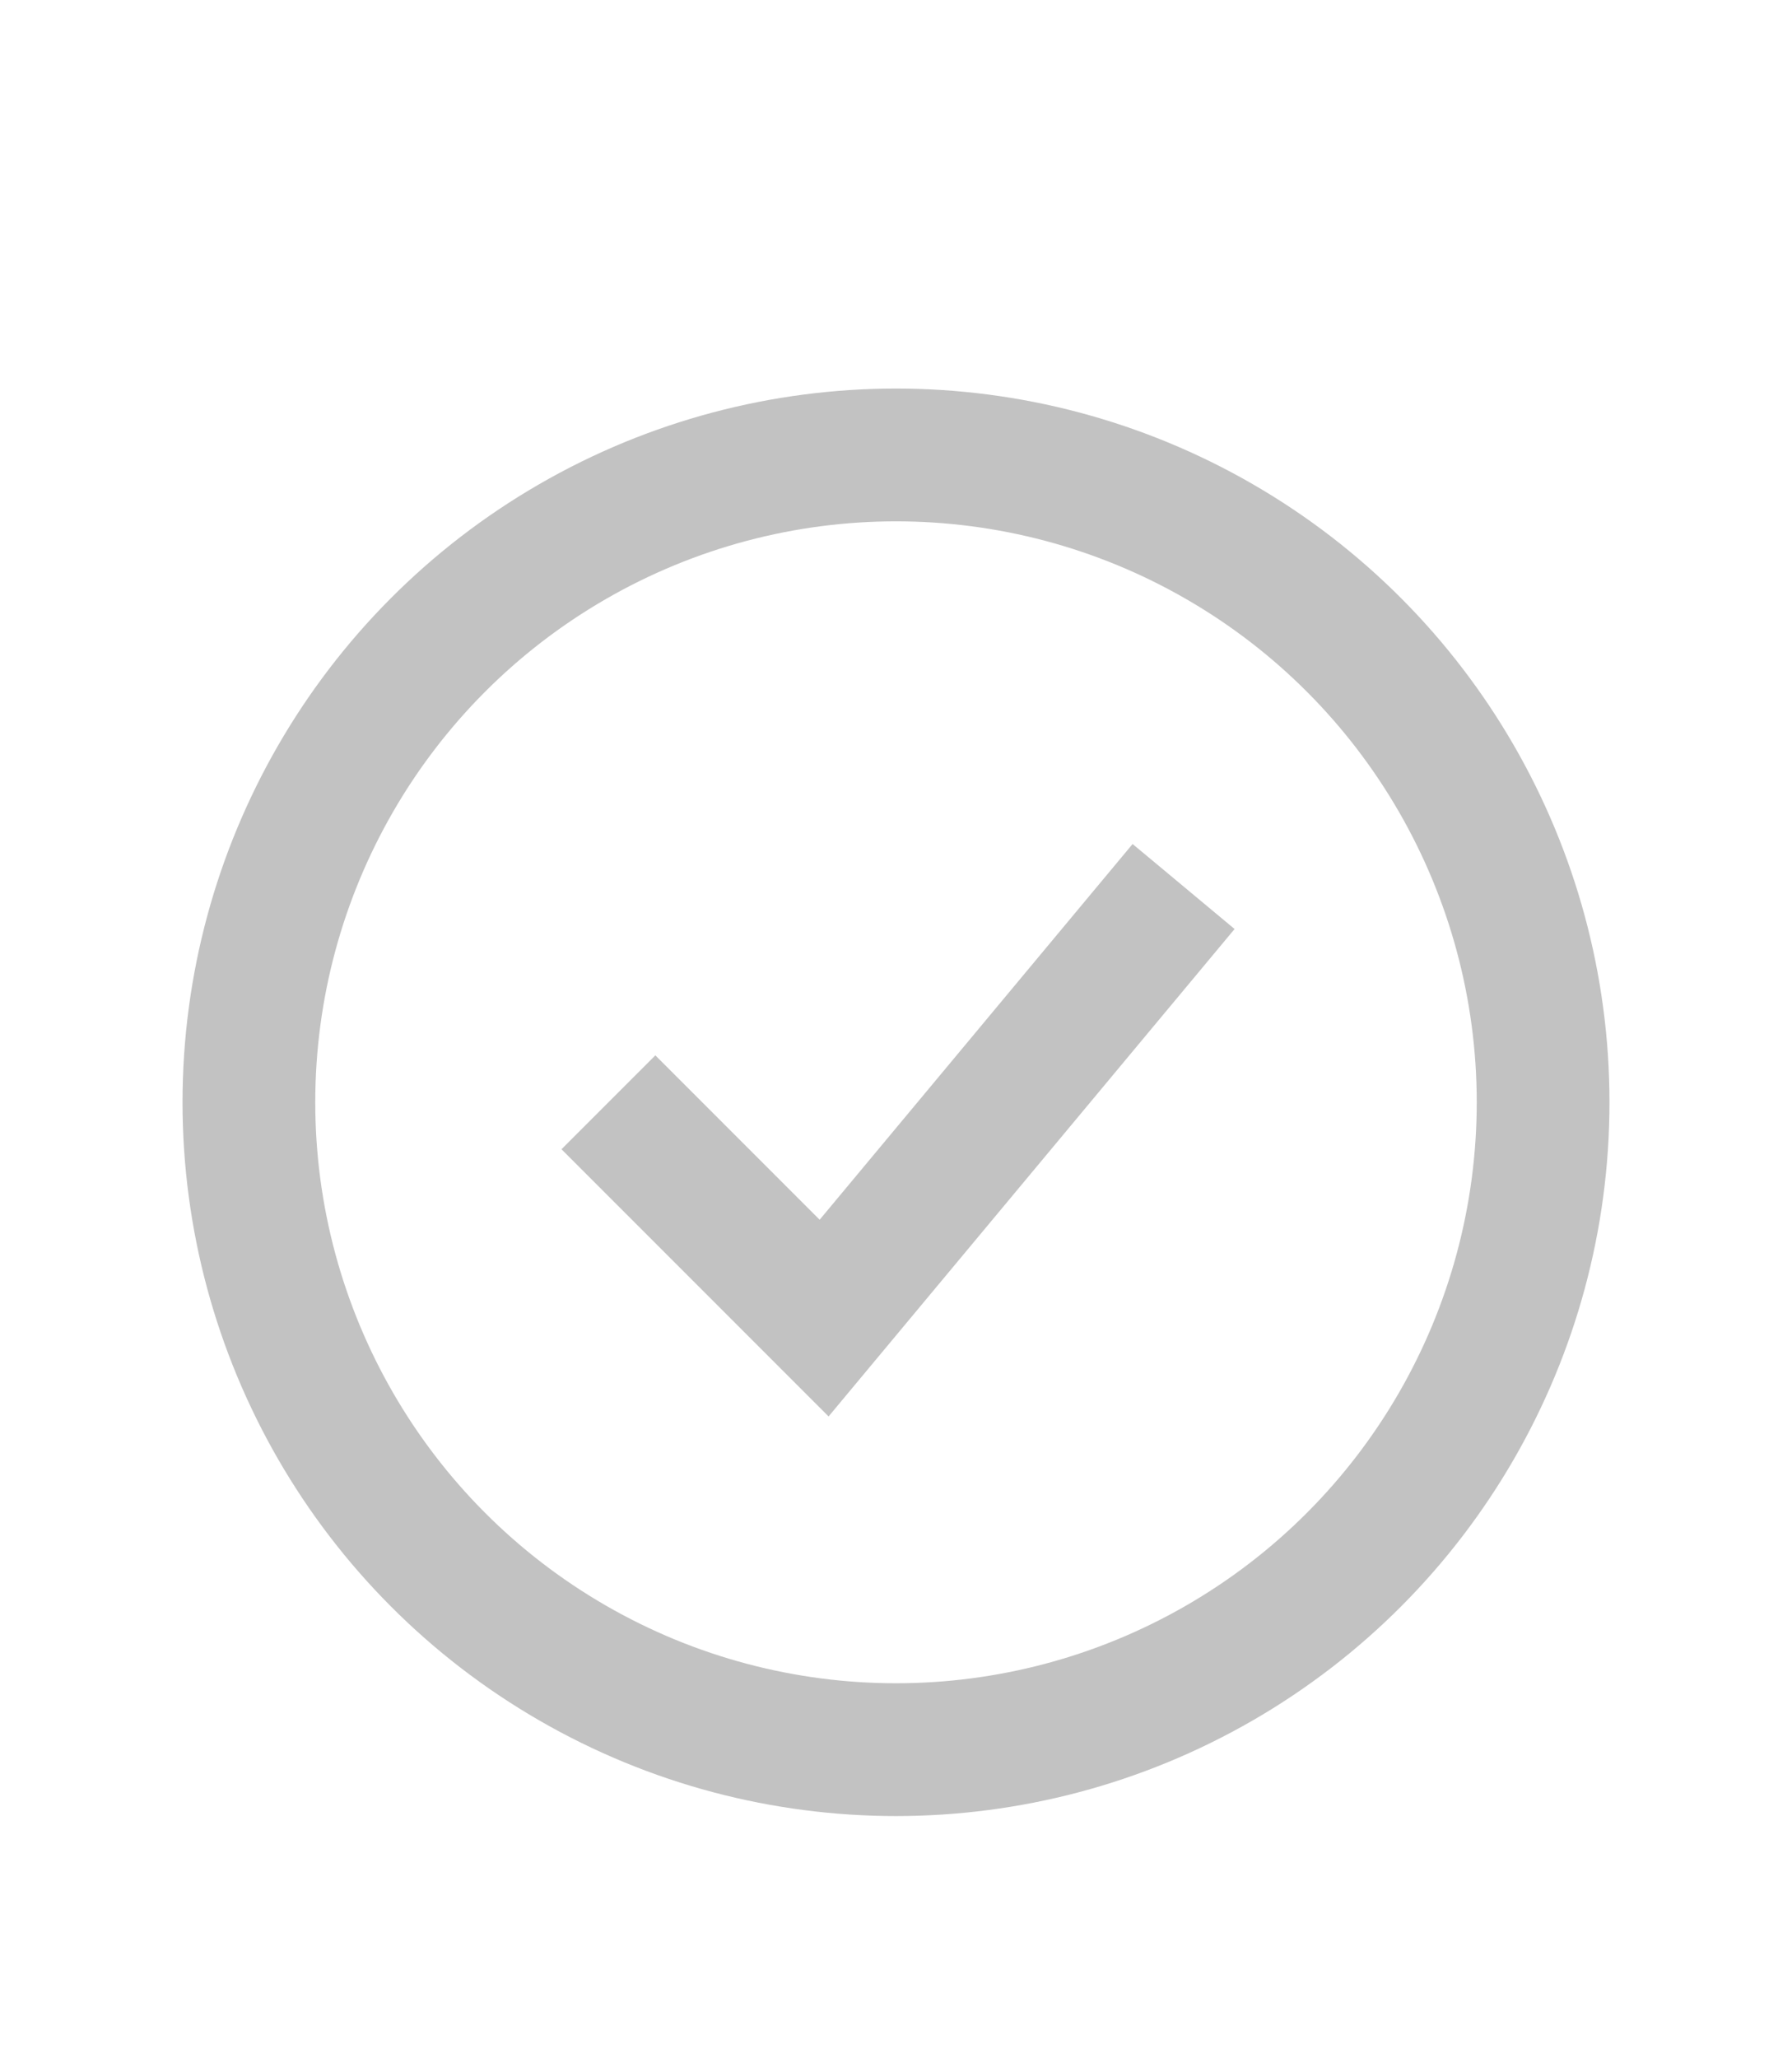
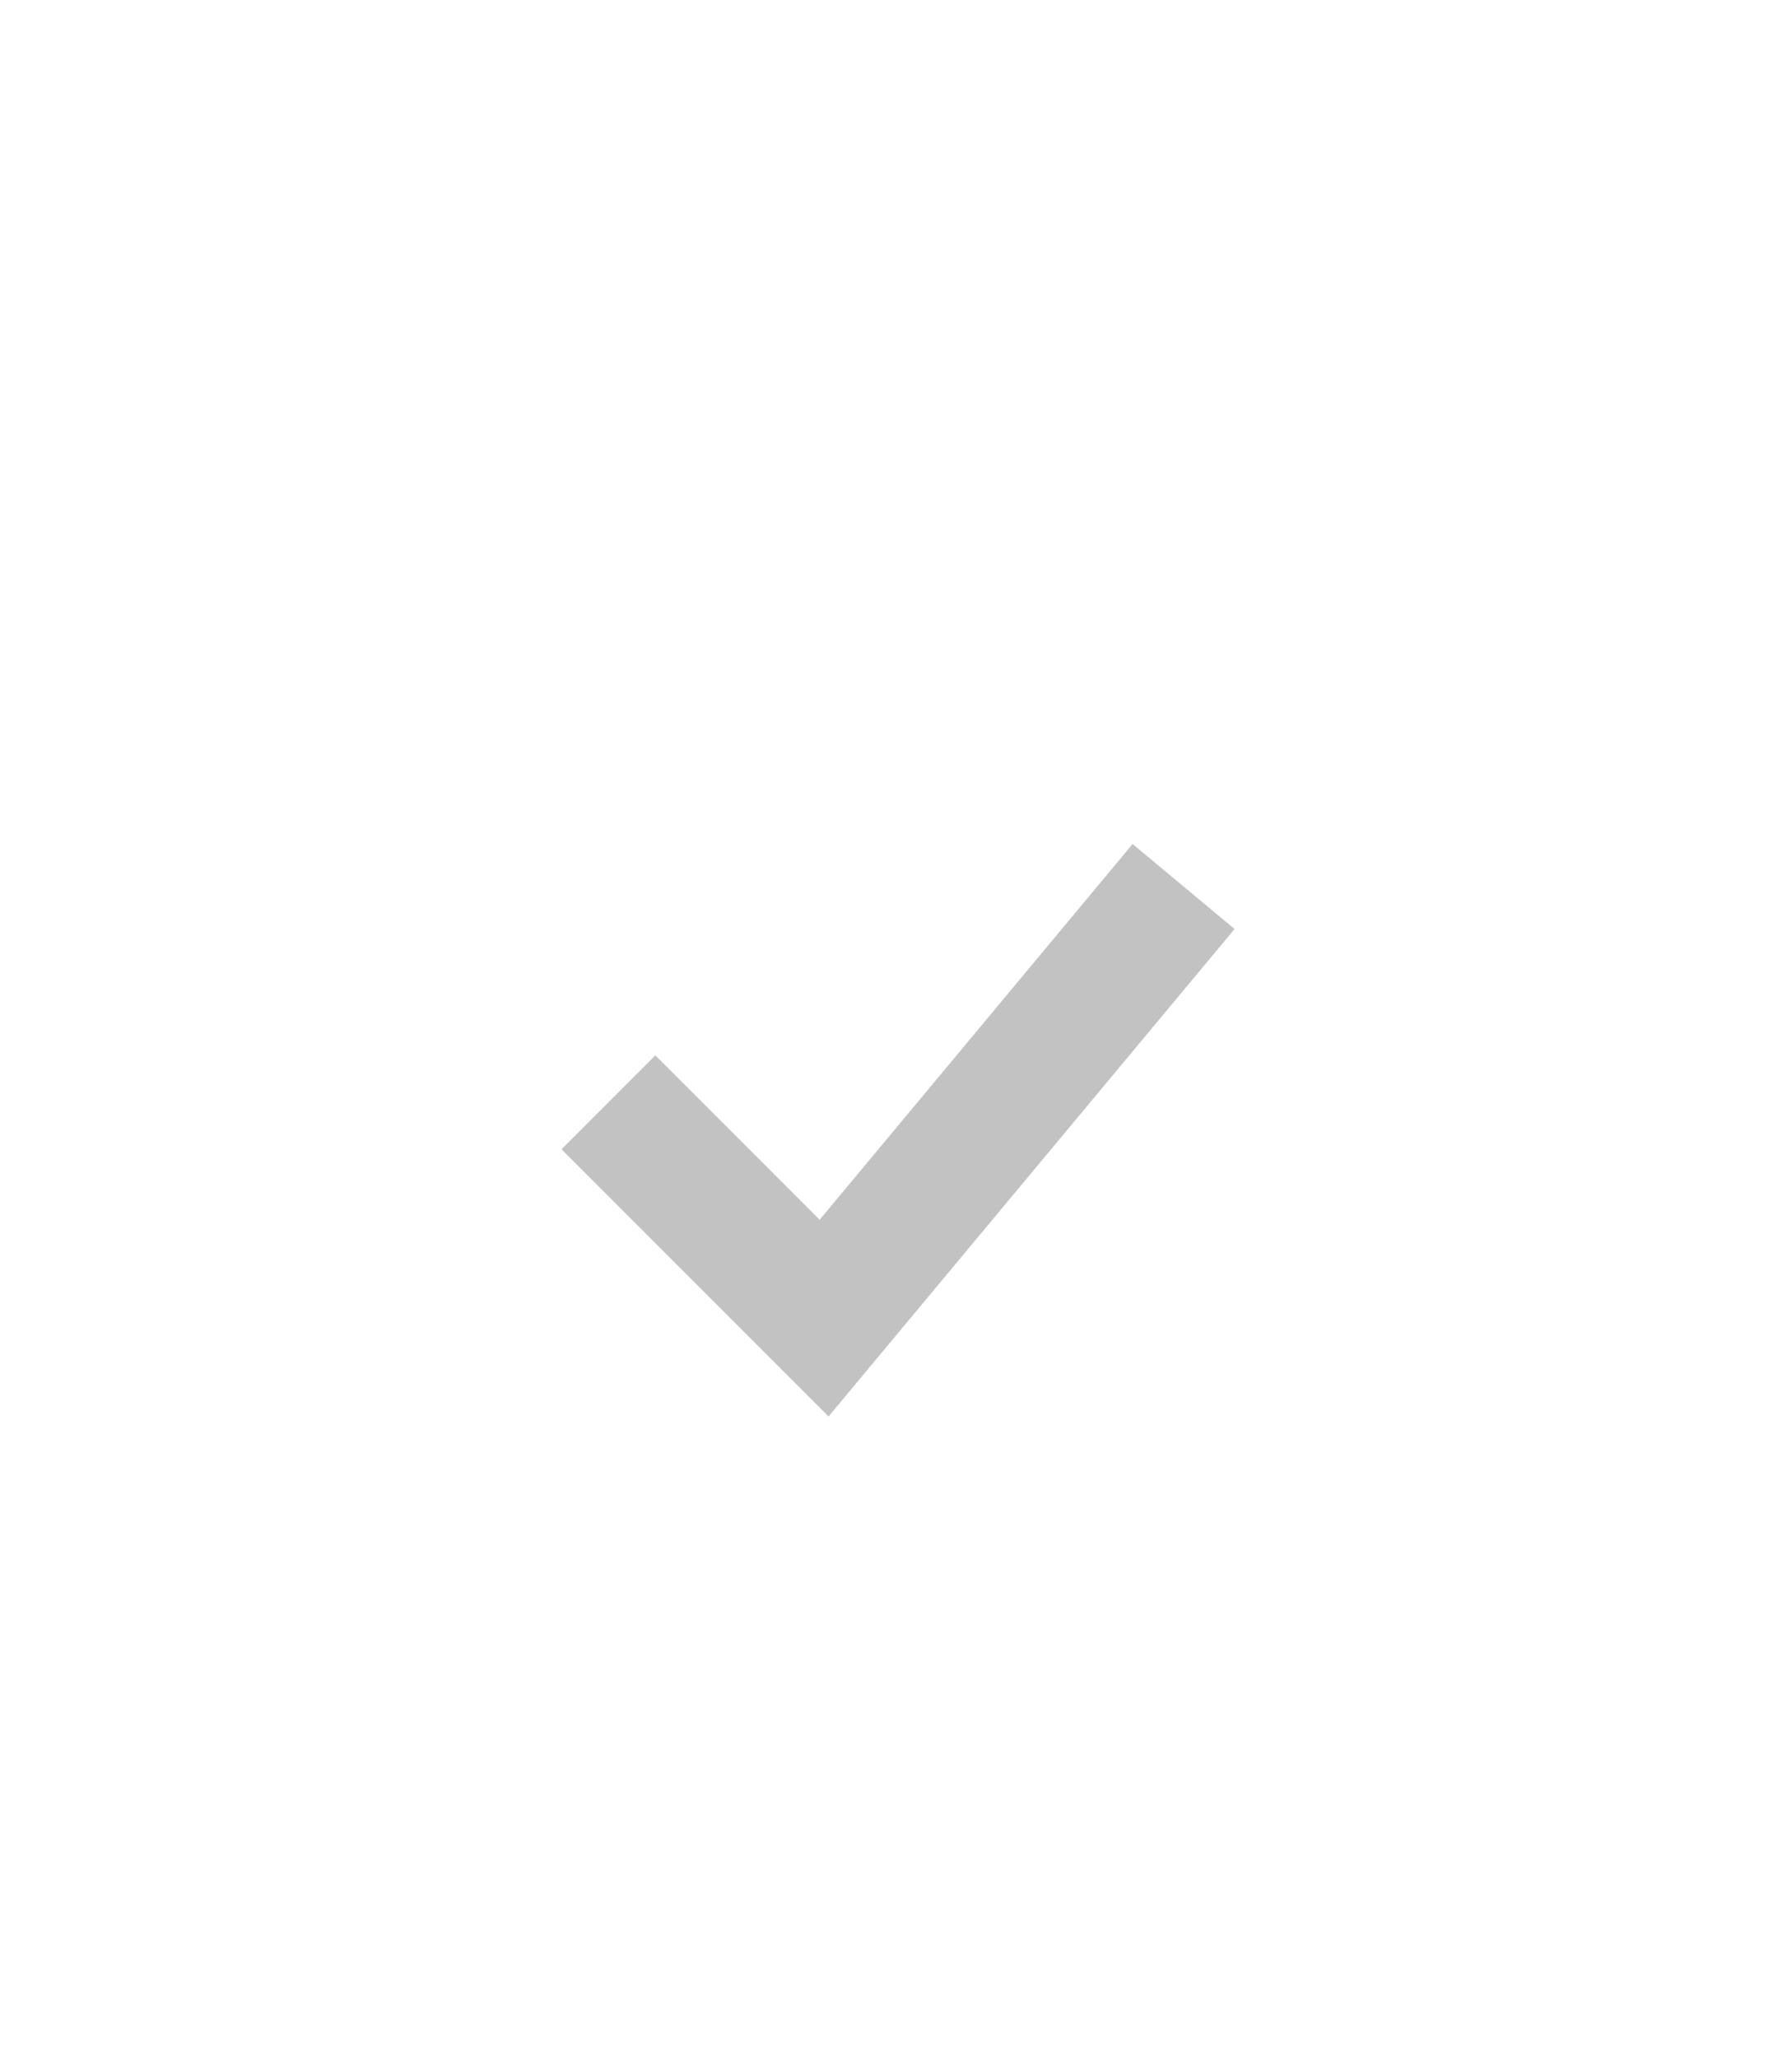
<svg xmlns="http://www.w3.org/2000/svg" width="27" height="31" viewBox="0 0 27 31" fill="none">
-   <circle cx="13.5" cy="16.602" r="9.75" stroke="#C2C2C2" stroke-width="2" />
  <path d="M9.167 16.602L12.417 19.852L17.833 13.352" stroke="#C2C2C2" stroke-width="2" />
</svg>